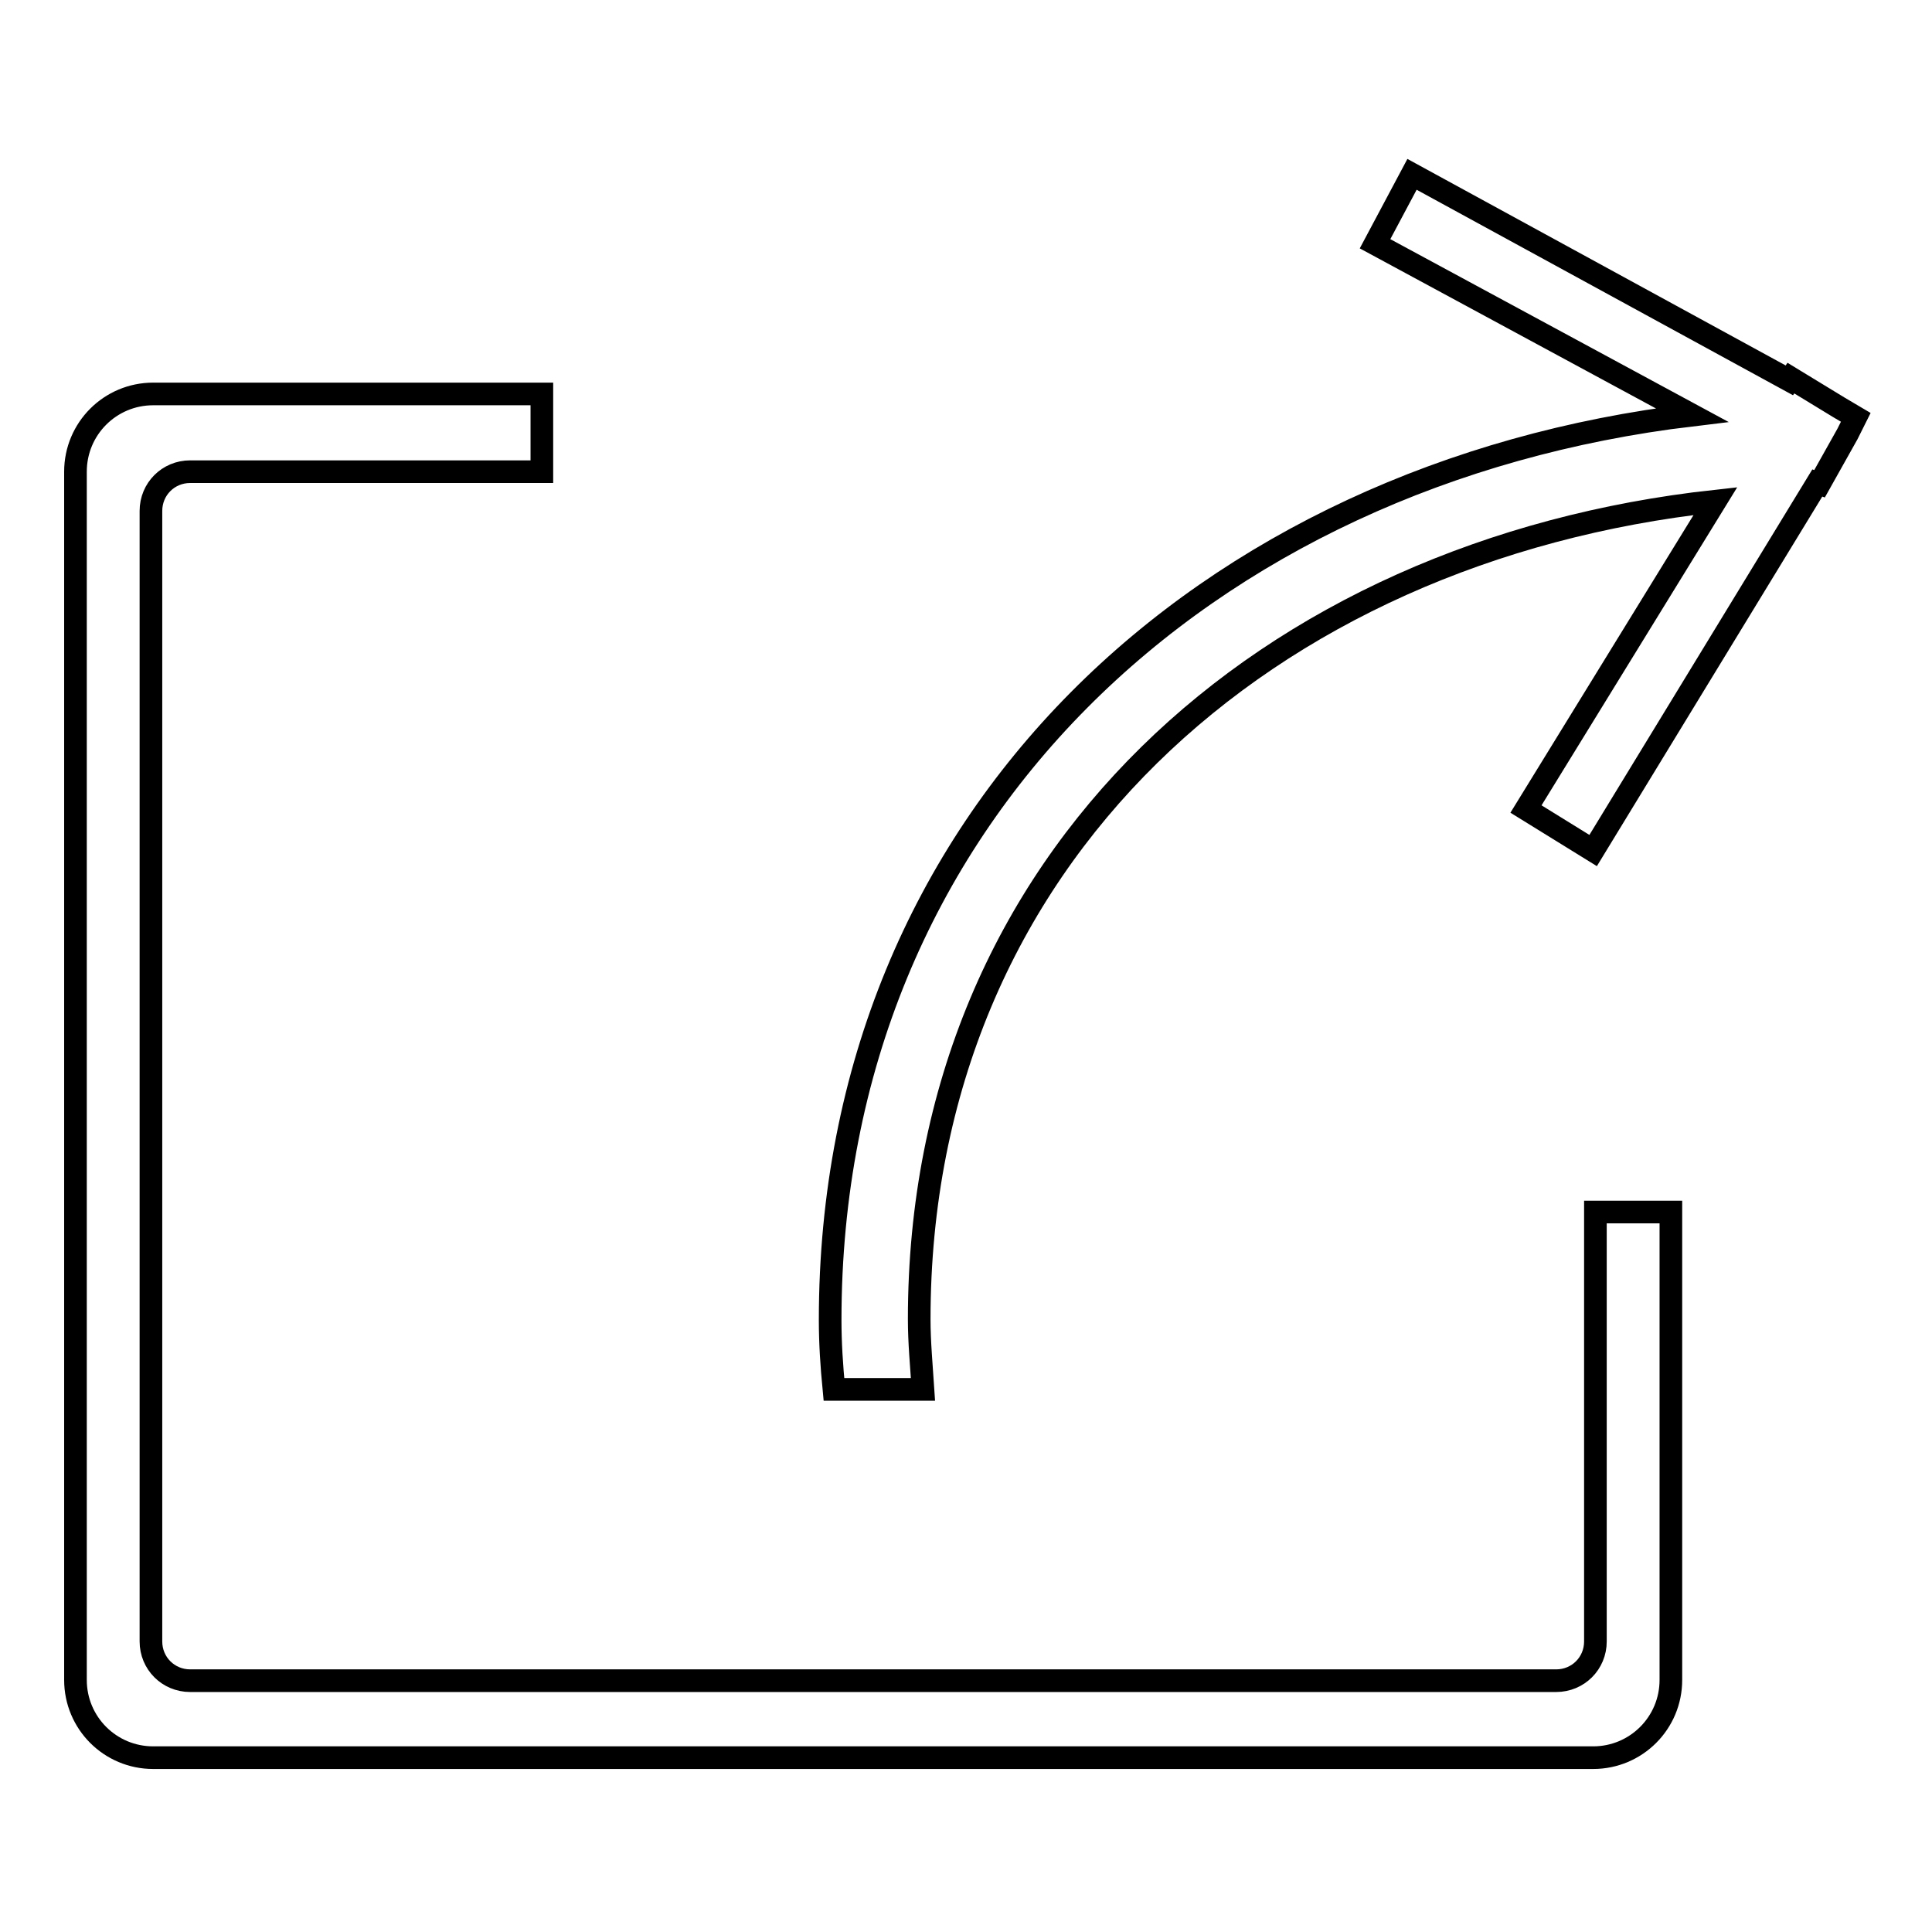
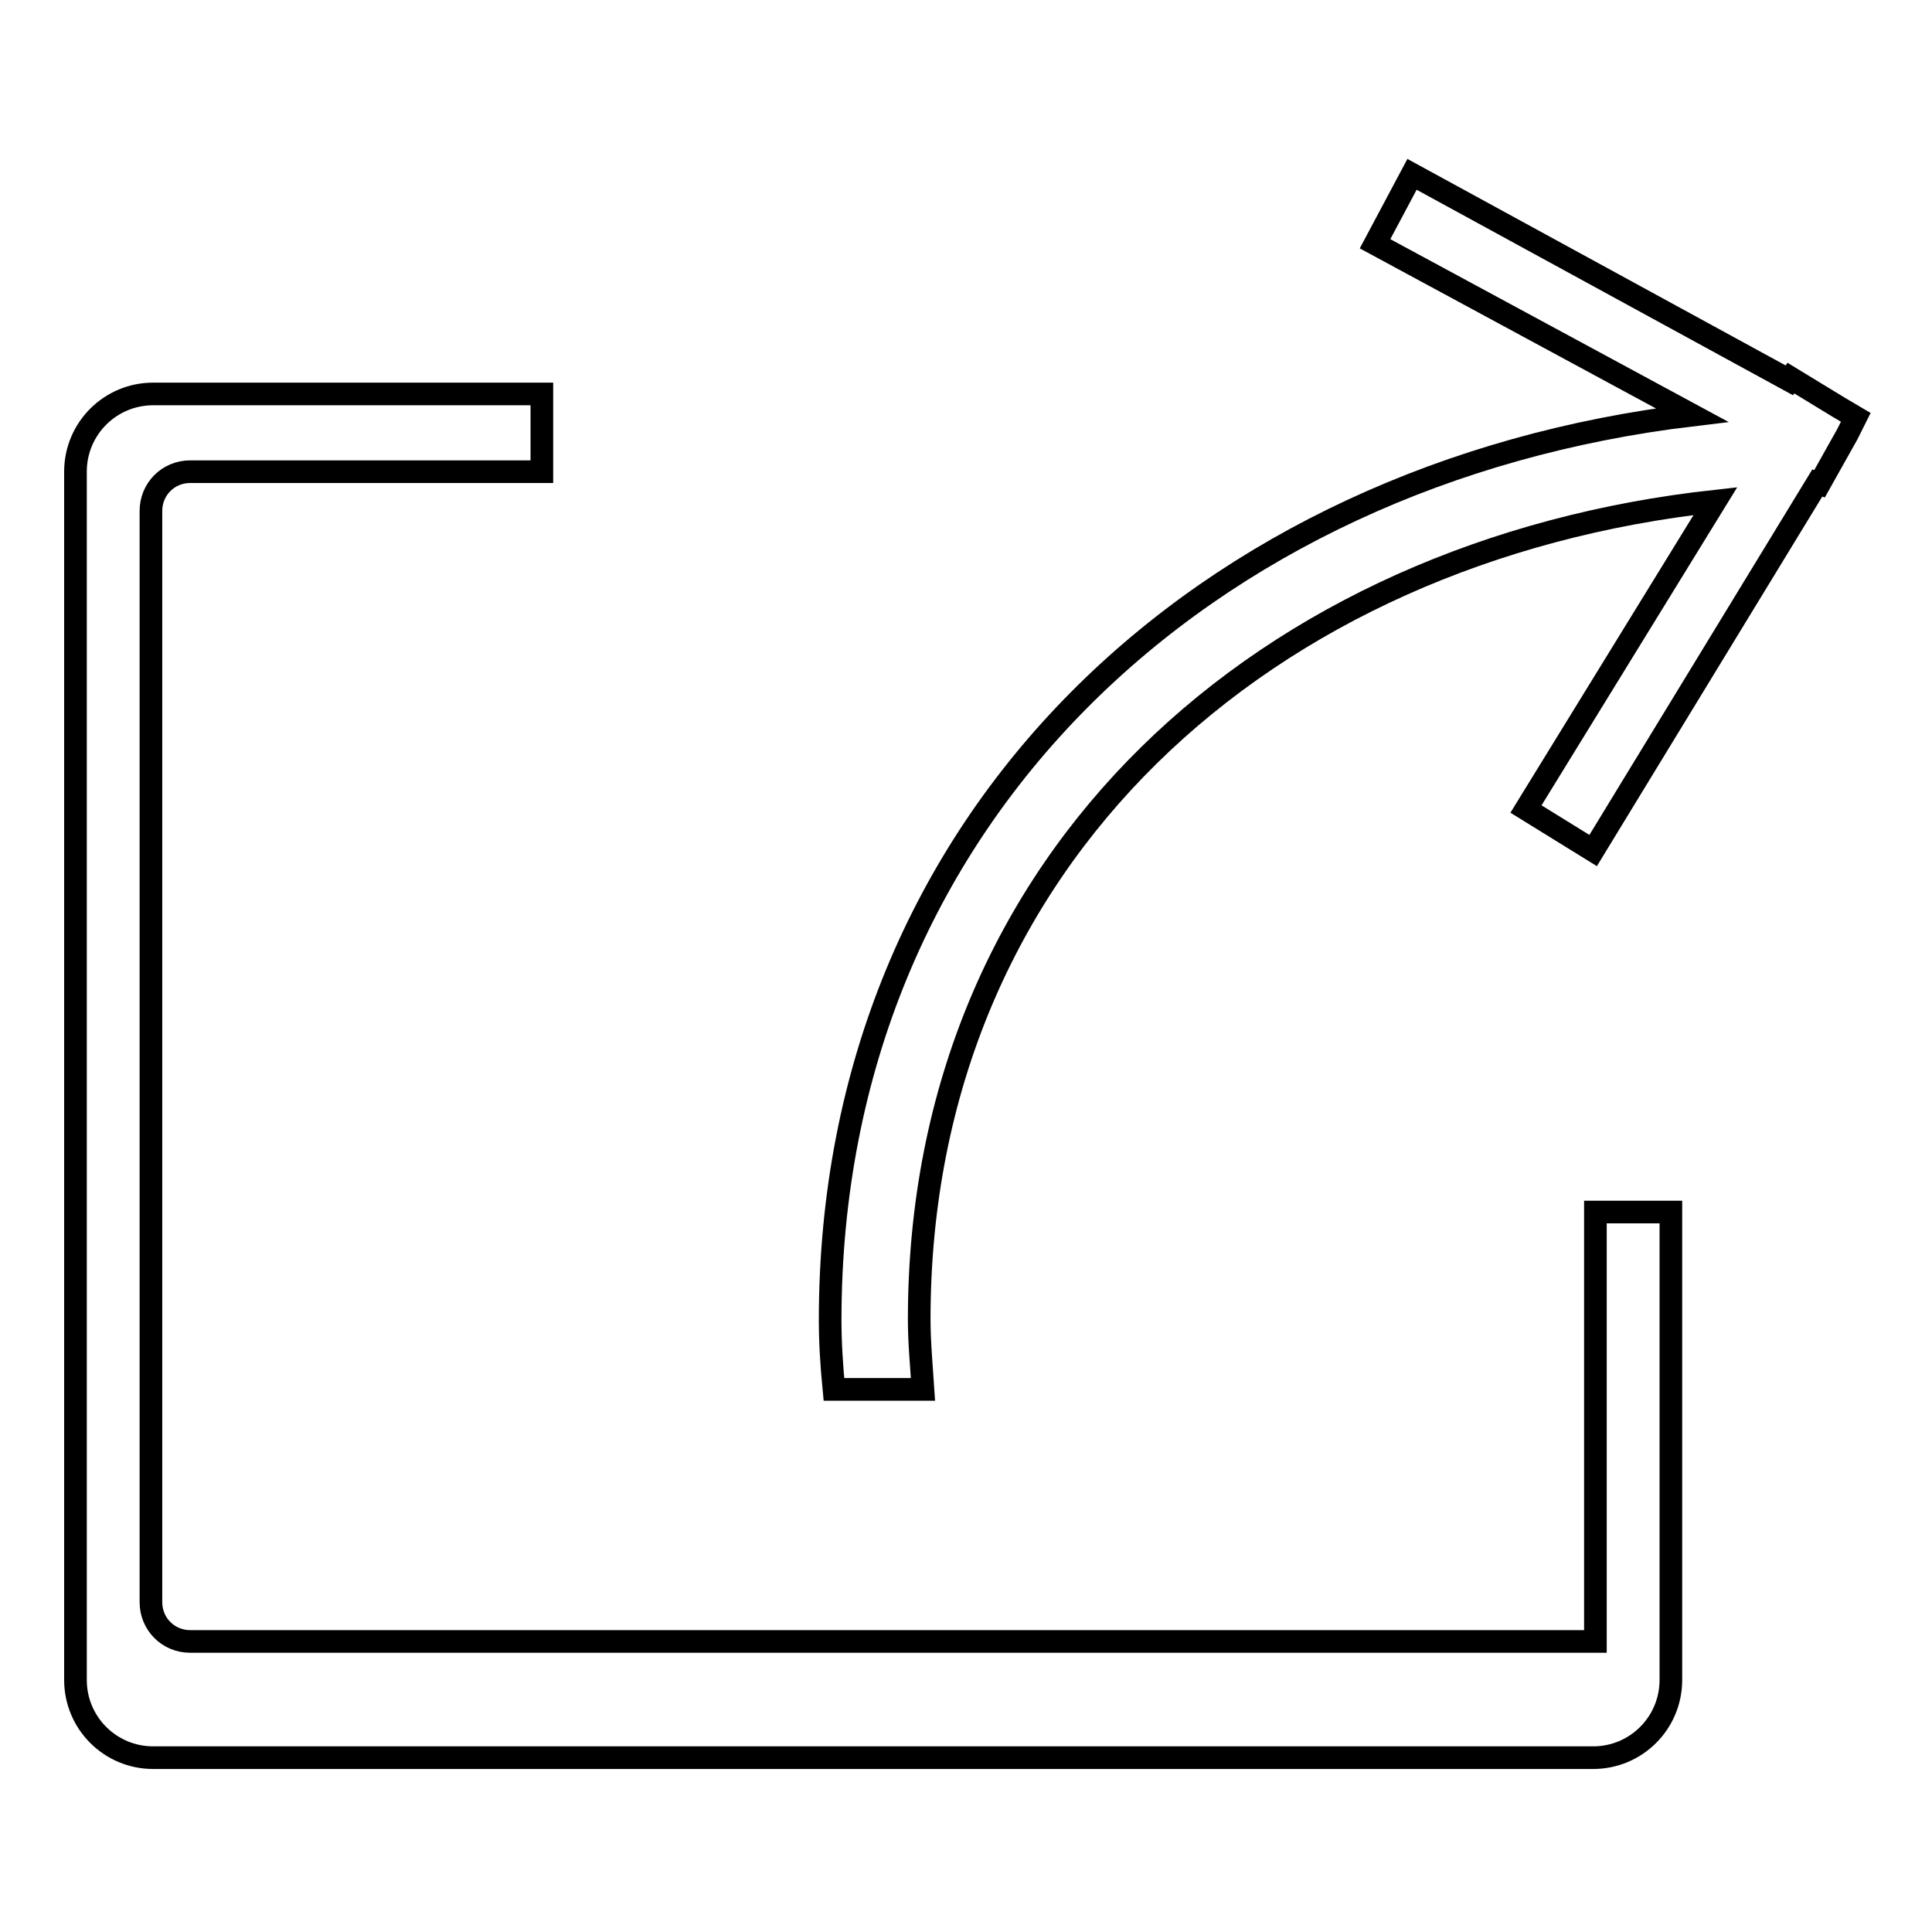
<svg xmlns="http://www.w3.org/2000/svg" version="1.1" x="0px" y="0px" viewBox="0 0 256 256" enable-background="new 0 0 256 256" xml:space="preserve">
  <g>
    <g>
-       <path stroke-width="3" fill-opacity="0" stroke="#000000" d="M211.4,217.5c0,2.9-2.3,5.2-5.2,5.2H25.2c-2.9,0-5.2-2.3-5.2-5.2V67.7c0-2.9,2.3-5.2,5.2-5.2h46.6V52.2H20.3c-5.7,0-10.3,4.6-10.3,10.3v160.1c0,5.7,4.6,10.3,10.3,10.3h190.8c5.7,0,10.3-4.6,10.3-10.3v-62h-10L211.4,217.5L211.4,217.5z M245.9,55.3L245.9,55.3l-2.2-1.3l-6.4-3.9l-0.2,0.3l-50-27.3l-4.9,9.2L224.2,55C159.8,62.7,110,108.1,110,174.9c0,3.1,0.2,6.1,0.5,9.2h11.8c-0.2-3.1-0.5-6.2-0.5-9.3c0-61.3,46.1-101.9,105.5-108.4l-25.1,40.8l8.9,5.5l29.7-48.7l0.3,0.1l3.7-6.6L245.9,55.3L245.9,55.3z" />
+       <path stroke-width="3" fill-opacity="0" stroke="#000000" d="M211.4,217.5H25.2c-2.9,0-5.2-2.3-5.2-5.2V67.7c0-2.9,2.3-5.2,5.2-5.2h46.6V52.2H20.3c-5.7,0-10.3,4.6-10.3,10.3v160.1c0,5.7,4.6,10.3,10.3,10.3h190.8c5.7,0,10.3-4.6,10.3-10.3v-62h-10L211.4,217.5L211.4,217.5z M245.9,55.3L245.9,55.3l-2.2-1.3l-6.4-3.9l-0.2,0.3l-50-27.3l-4.9,9.2L224.2,55C159.8,62.7,110,108.1,110,174.9c0,3.1,0.2,6.1,0.5,9.2h11.8c-0.2-3.1-0.5-6.2-0.5-9.3c0-61.3,46.1-101.9,105.5-108.4l-25.1,40.8l8.9,5.5l29.7-48.7l0.3,0.1l3.7-6.6L245.9,55.3L245.9,55.3z" />
    </g>
  </g>
</svg>